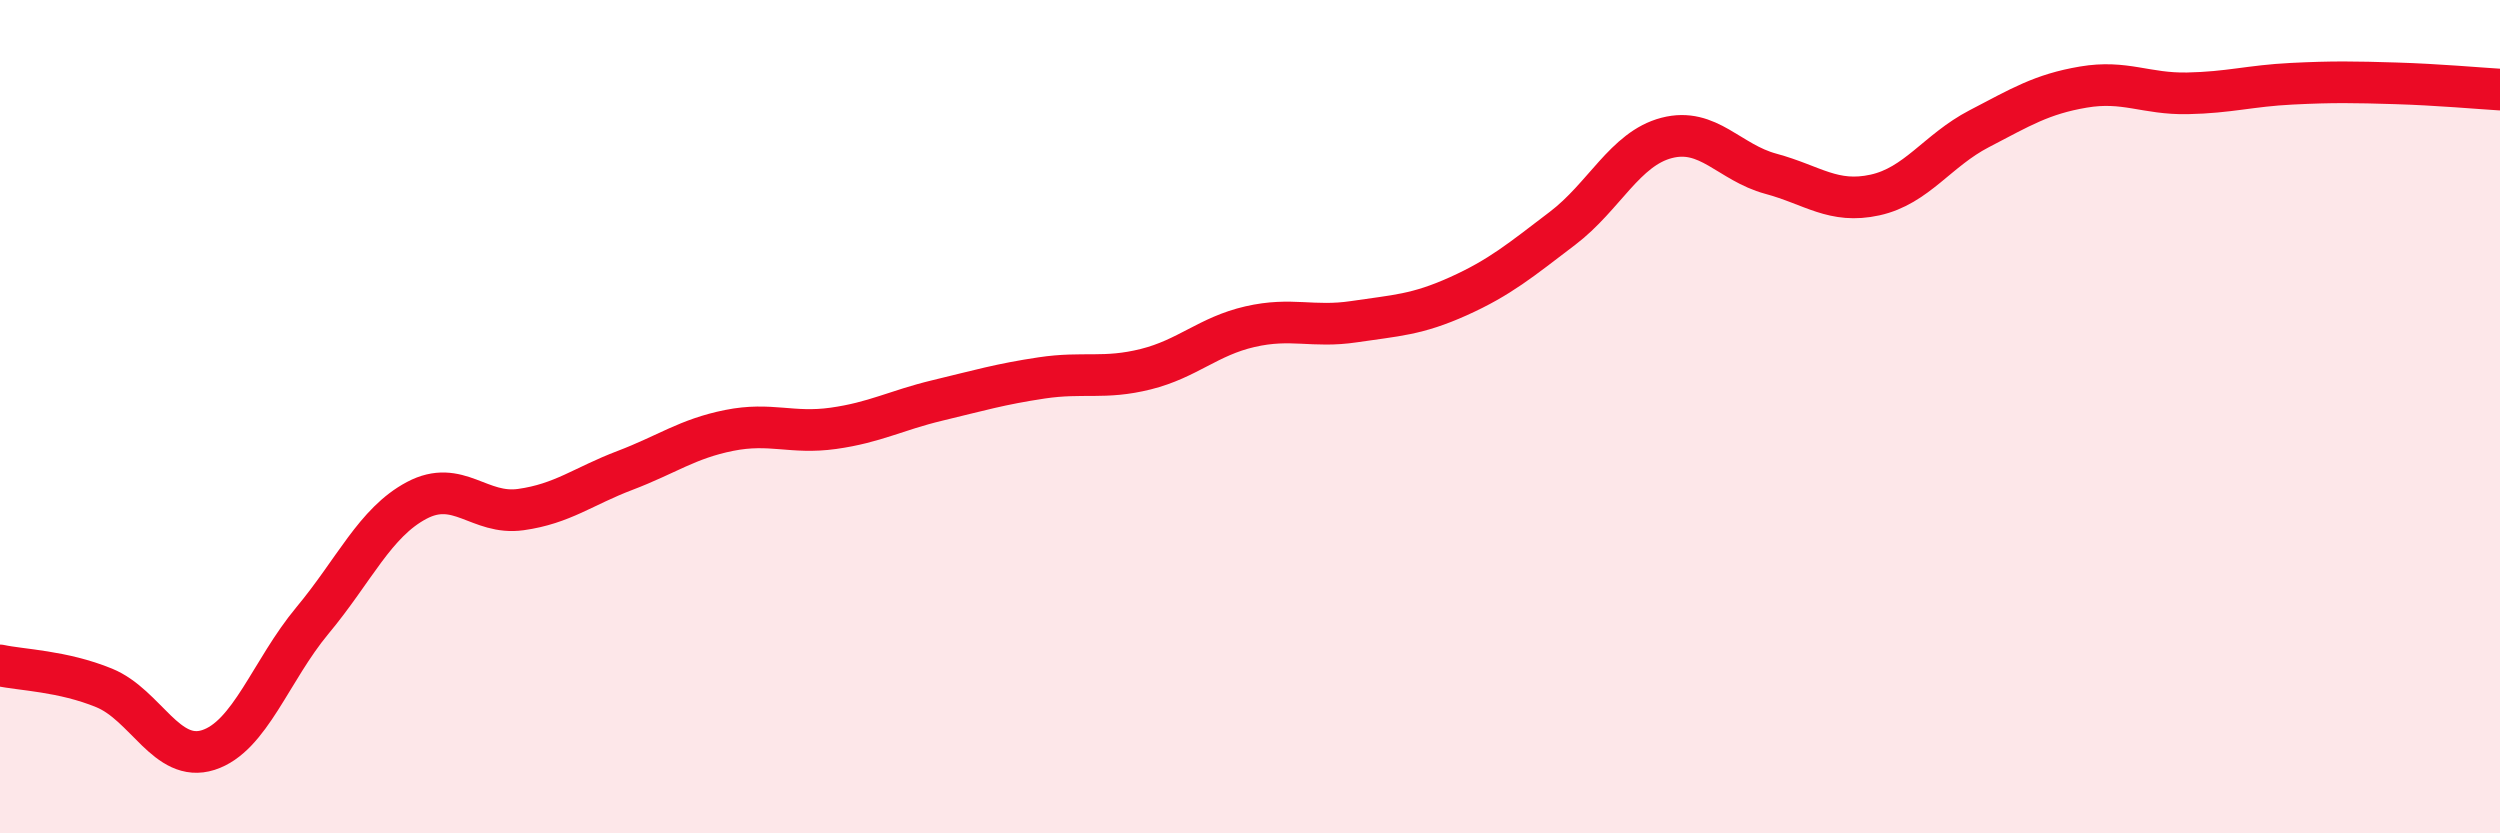
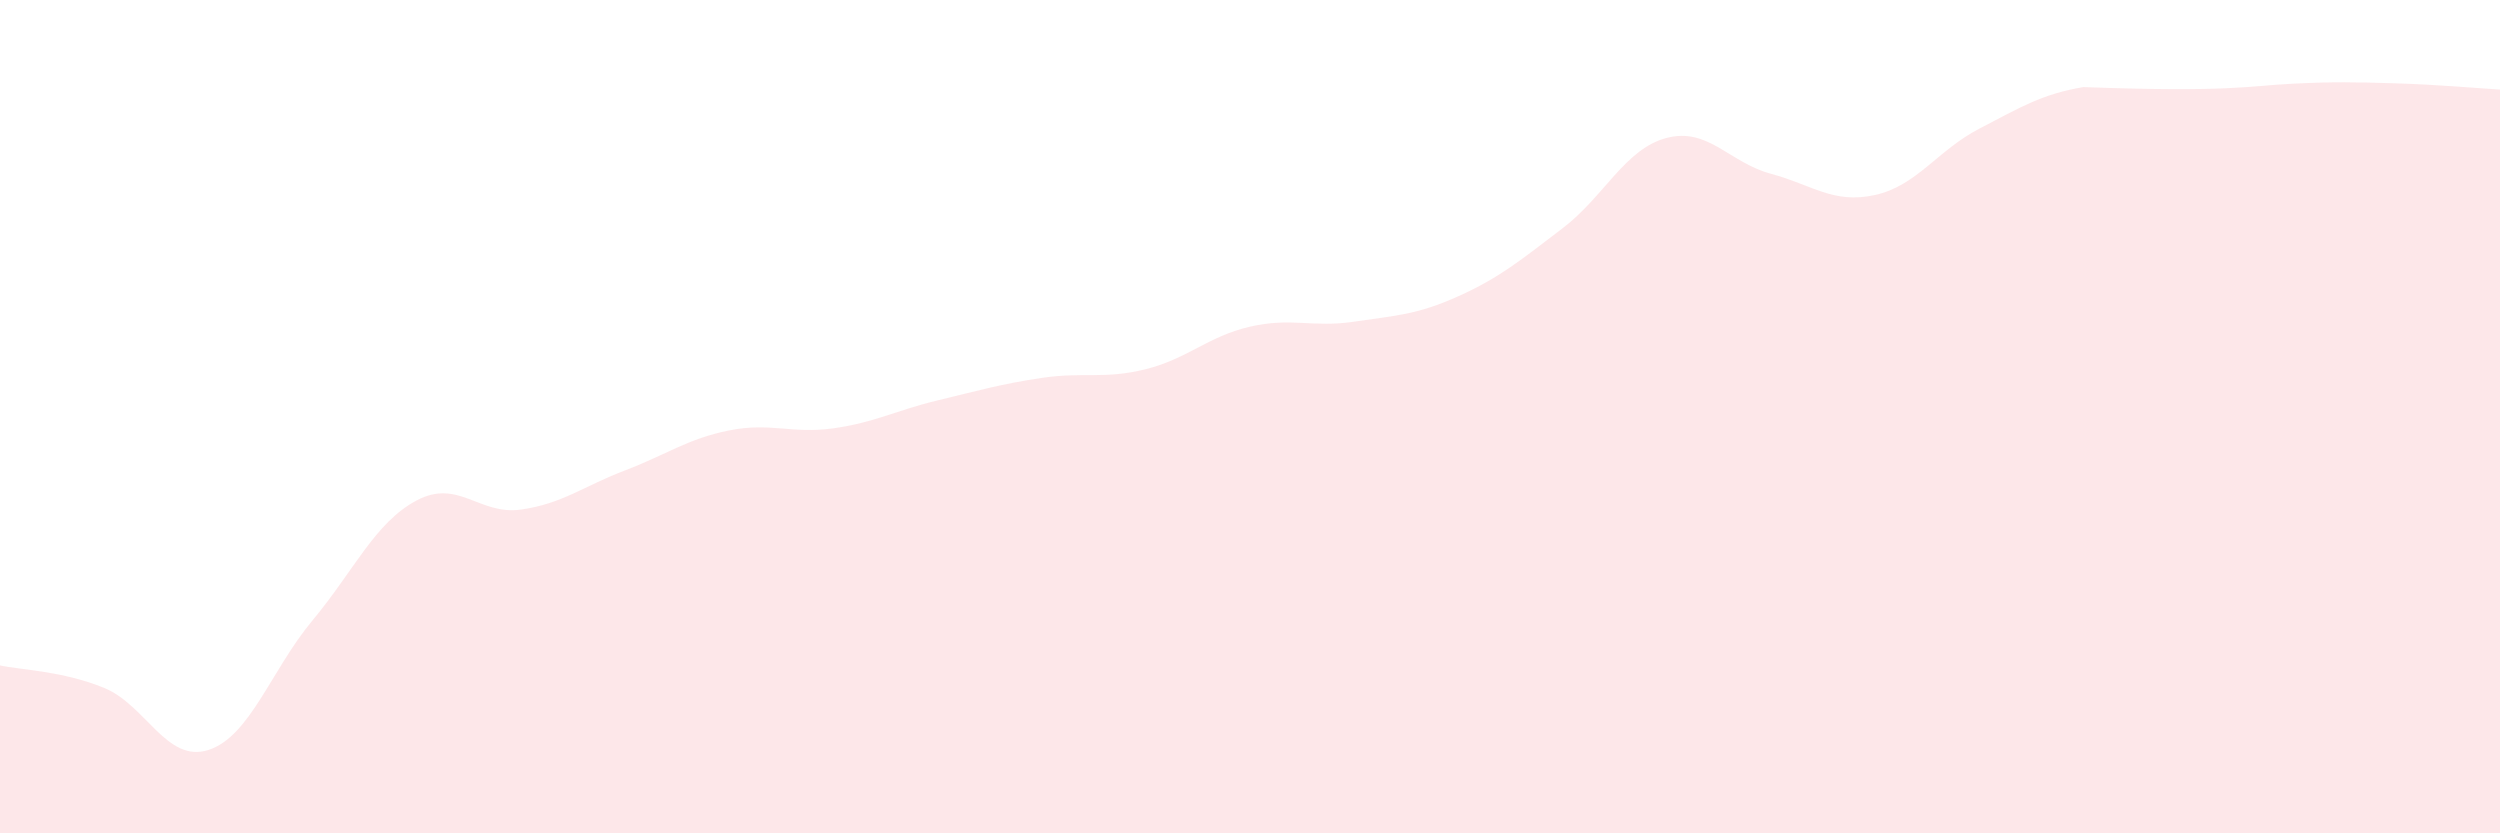
<svg xmlns="http://www.w3.org/2000/svg" width="60" height="20" viewBox="0 0 60 20">
-   <path d="M 0,15.97 C 0.5,16.08 1.5,16.1 2.5,16.51 C 3.5,16.92 4,18.32 5,18 C 6,17.68 6.5,16.09 7.5,14.89 C 8.5,13.69 9,12.54 10,12.01 C 11,11.48 11.5,12.37 12.5,12.23 C 13.5,12.09 14,11.67 15,11.29 C 16,10.91 16.5,10.53 17.5,10.33 C 18.5,10.13 19,10.42 20,10.28 C 21,10.14 21.5,9.85 22.5,9.61 C 23.5,9.37 24,9.22 25,9.07 C 26,8.92 26.5,9.11 27.5,8.86 C 28.5,8.61 29,8.07 30,7.84 C 31,7.61 31.5,7.87 32.5,7.72 C 33.5,7.57 34,7.56 35,7.11 C 36,6.66 36.5,6.24 37.5,5.48 C 38.5,4.72 39,3.57 40,3.31 C 41,3.05 41.5,3.9 42.5,4.17 C 43.5,4.44 44,4.9 45,4.68 C 46,4.46 46.5,3.61 47.5,3.09 C 48.5,2.57 49,2.26 50,2.09 C 51,1.92 51.5,2.26 52.5,2.24 C 53.5,2.22 54,2.06 55,2.01 C 56,1.96 56.5,1.97 57.5,2 C 58.5,2.03 59.5,2.12 60,2.15L60 20L0 20Z" fill="#EB0A25" opacity="0.1" stroke-linecap="round" stroke-linejoin="round" />
-   <path d="M 0,15.97 C 0.5,16.08 1.5,16.1 2.5,16.51 C 3.5,16.92 4,18.32 5,18 C 6,17.68 6.5,16.09 7.5,14.89 C 8.5,13.69 9,12.54 10,12.01 C 11,11.48 11.5,12.37 12.5,12.23 C 13.5,12.09 14,11.67 15,11.29 C 16,10.91 16.5,10.53 17.5,10.33 C 18.5,10.13 19,10.42 20,10.28 C 21,10.14 21.5,9.85 22.5,9.61 C 23.5,9.37 24,9.22 25,9.07 C 26,8.92 26.5,9.11 27.5,8.86 C 28.5,8.61 29,8.07 30,7.84 C 31,7.61 31.5,7.87 32.5,7.72 C 33.5,7.57 34,7.56 35,7.11 C 36,6.66 36.5,6.24 37.5,5.48 C 38.5,4.72 39,3.57 40,3.31 C 41,3.05 41.5,3.9 42.5,4.17 C 43.5,4.44 44,4.9 45,4.68 C 46,4.46 46.5,3.61 47.5,3.09 C 48.5,2.57 49,2.26 50,2.09 C 51,1.92 51.5,2.26 52.5,2.24 C 53.5,2.22 54,2.06 55,2.01 C 56,1.96 56.5,1.97 57.5,2 C 58.5,2.03 59.5,2.12 60,2.15" stroke="#EB0A25" stroke-width="1" fill="none" stroke-linecap="round" stroke-linejoin="round" />
+   <path d="M 0,15.97 C 0.5,16.08 1.5,16.1 2.5,16.51 C 3.5,16.92 4,18.32 5,18 C 6,17.68 6.5,16.09 7.5,14.89 C 8.5,13.69 9,12.54 10,12.01 C 11,11.48 11.5,12.37 12.5,12.23 C 13.5,12.09 14,11.67 15,11.29 C 16,10.91 16.5,10.53 17.5,10.33 C 18.5,10.13 19,10.42 20,10.28 C 21,10.14 21.5,9.85 22.5,9.61 C 23.5,9.37 24,9.22 25,9.07 C 26,8.92 26.5,9.11 27.5,8.86 C 28.5,8.61 29,8.07 30,7.84 C 31,7.61 31.5,7.87 32.5,7.72 C 33.5,7.57 34,7.56 35,7.11 C 36,6.66 36.5,6.24 37.5,5.48 C 38.5,4.72 39,3.57 40,3.31 C 41,3.05 41.5,3.9 42.5,4.17 C 43.5,4.44 44,4.9 45,4.68 C 46,4.46 46.5,3.61 47.5,3.09 C 48.5,2.57 49,2.26 50,2.09 C 53.5,2.22 54,2.06 55,2.01 C 56,1.96 56.5,1.97 57.5,2 C 58.5,2.03 59.5,2.12 60,2.15L60 20L0 20Z" fill="#EB0A25" opacity="0.1" stroke-linecap="round" stroke-linejoin="round" />
</svg>